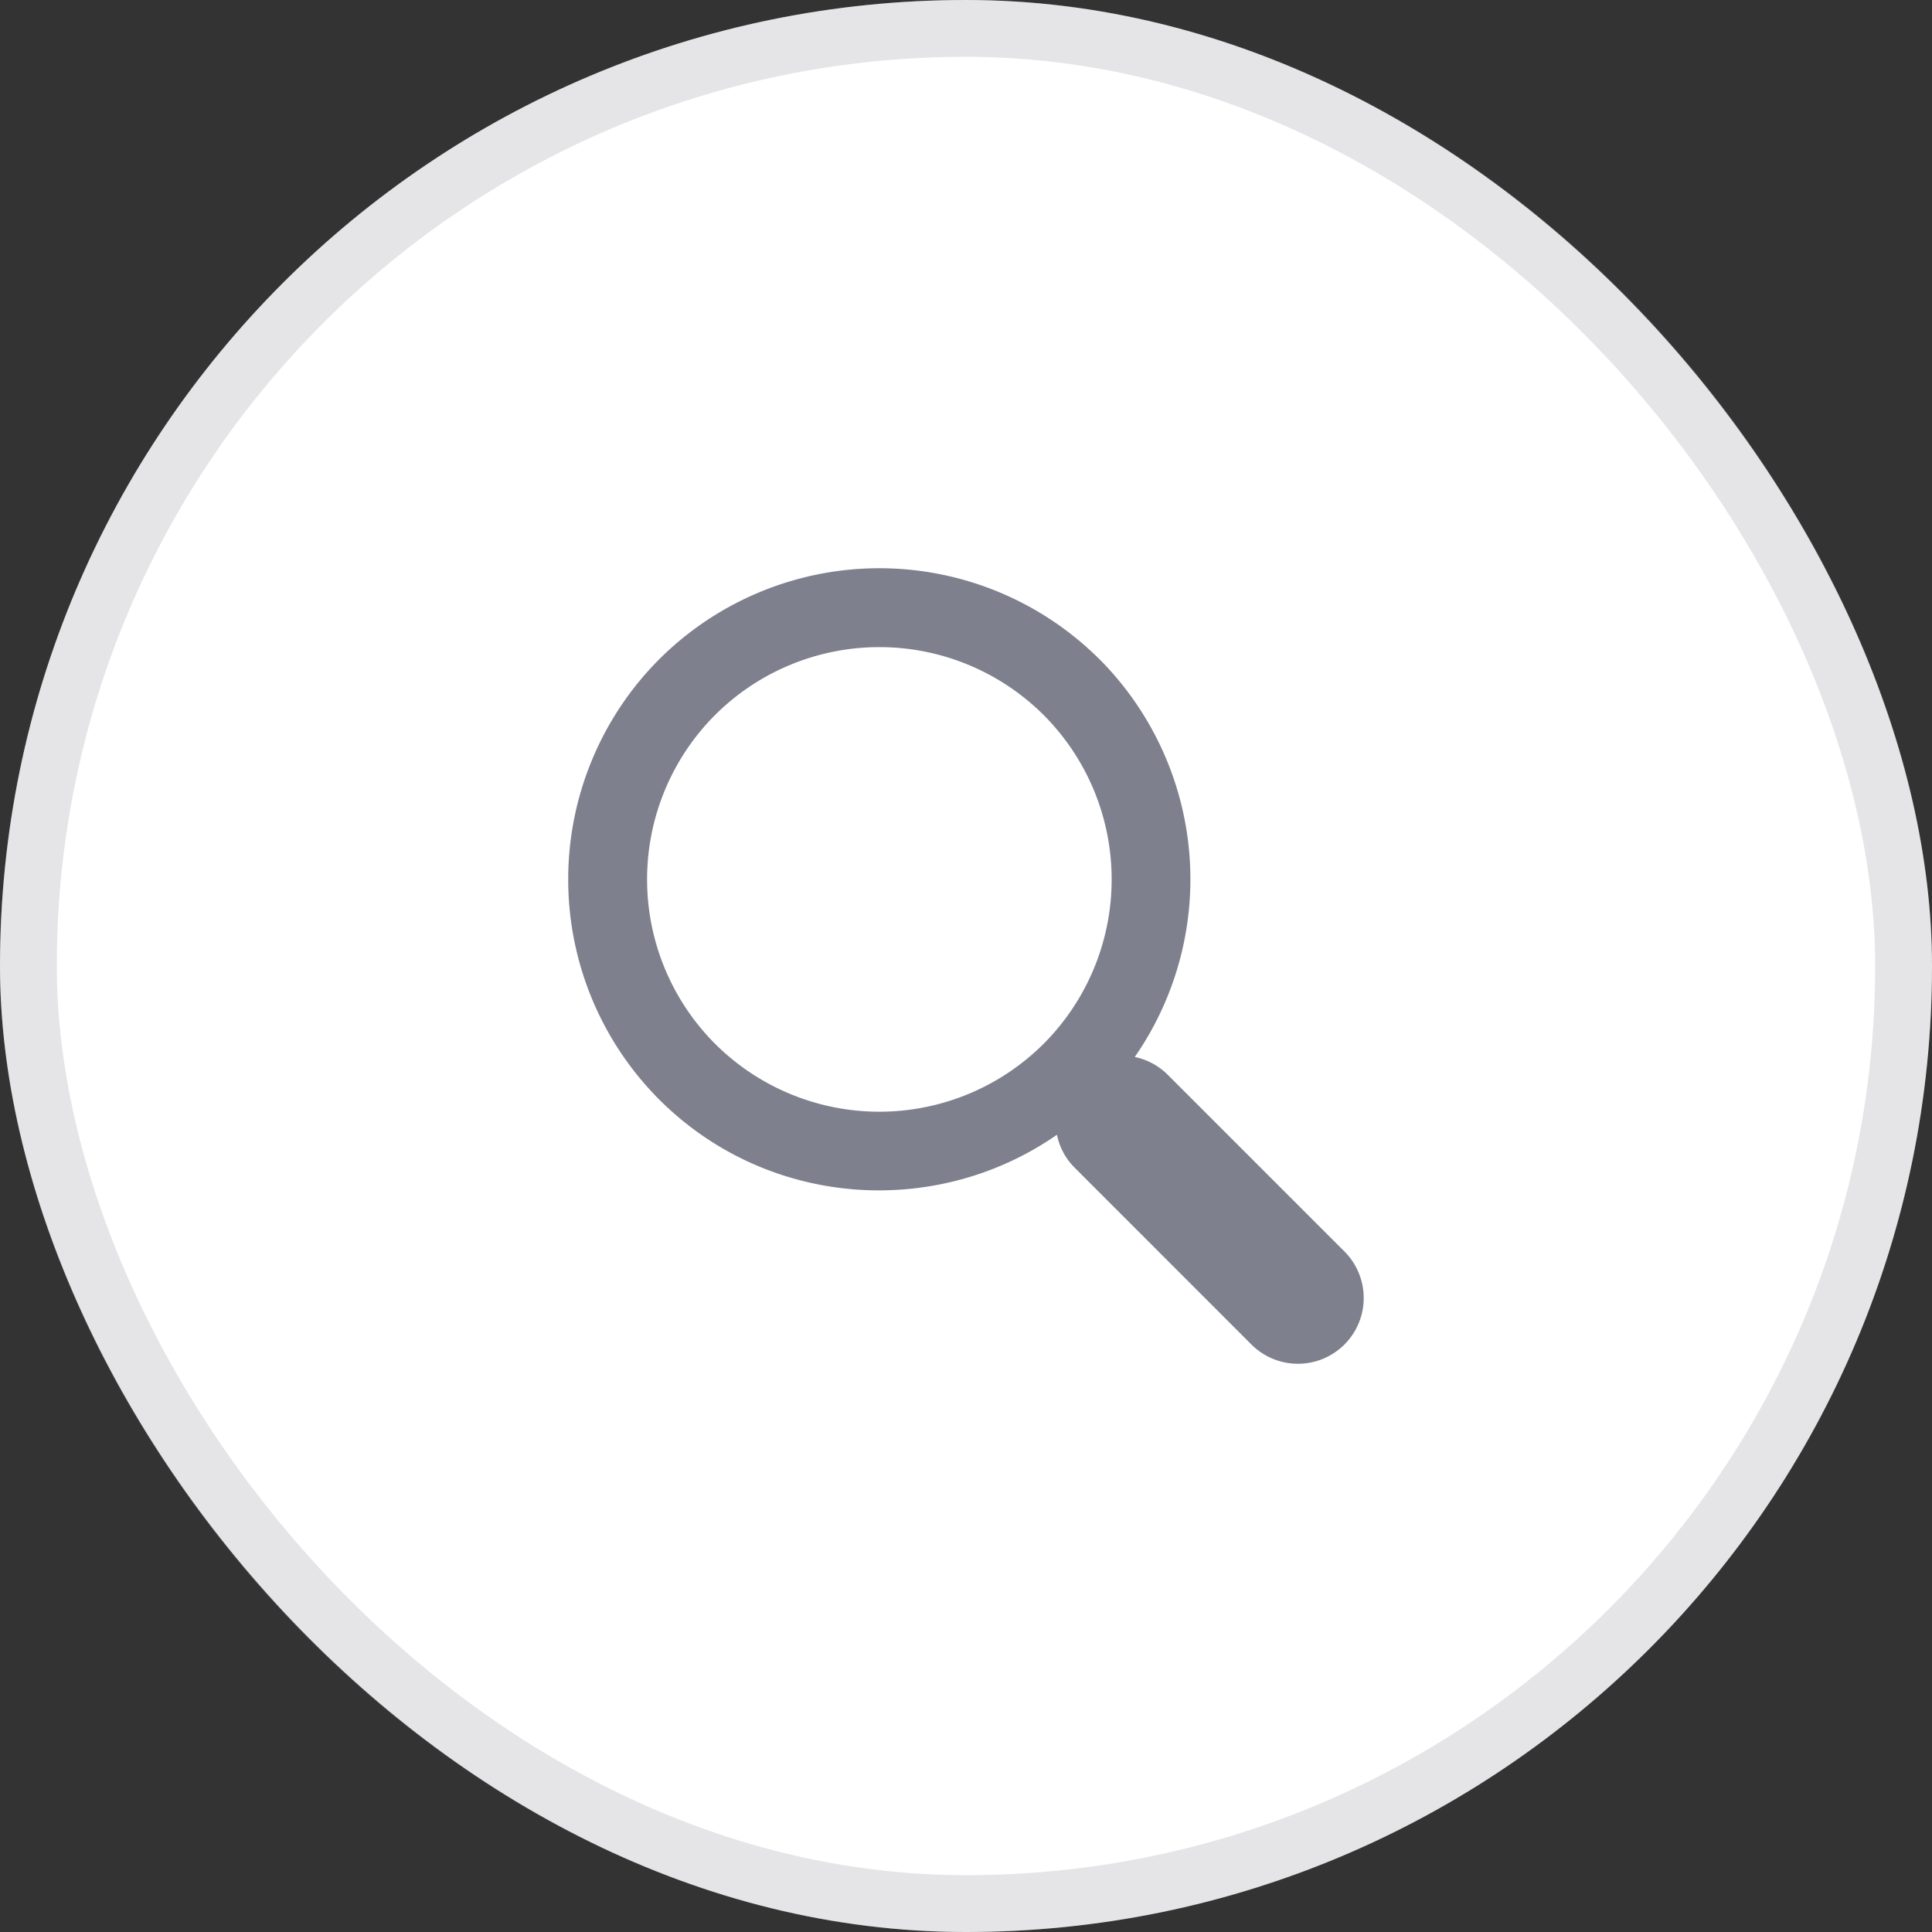
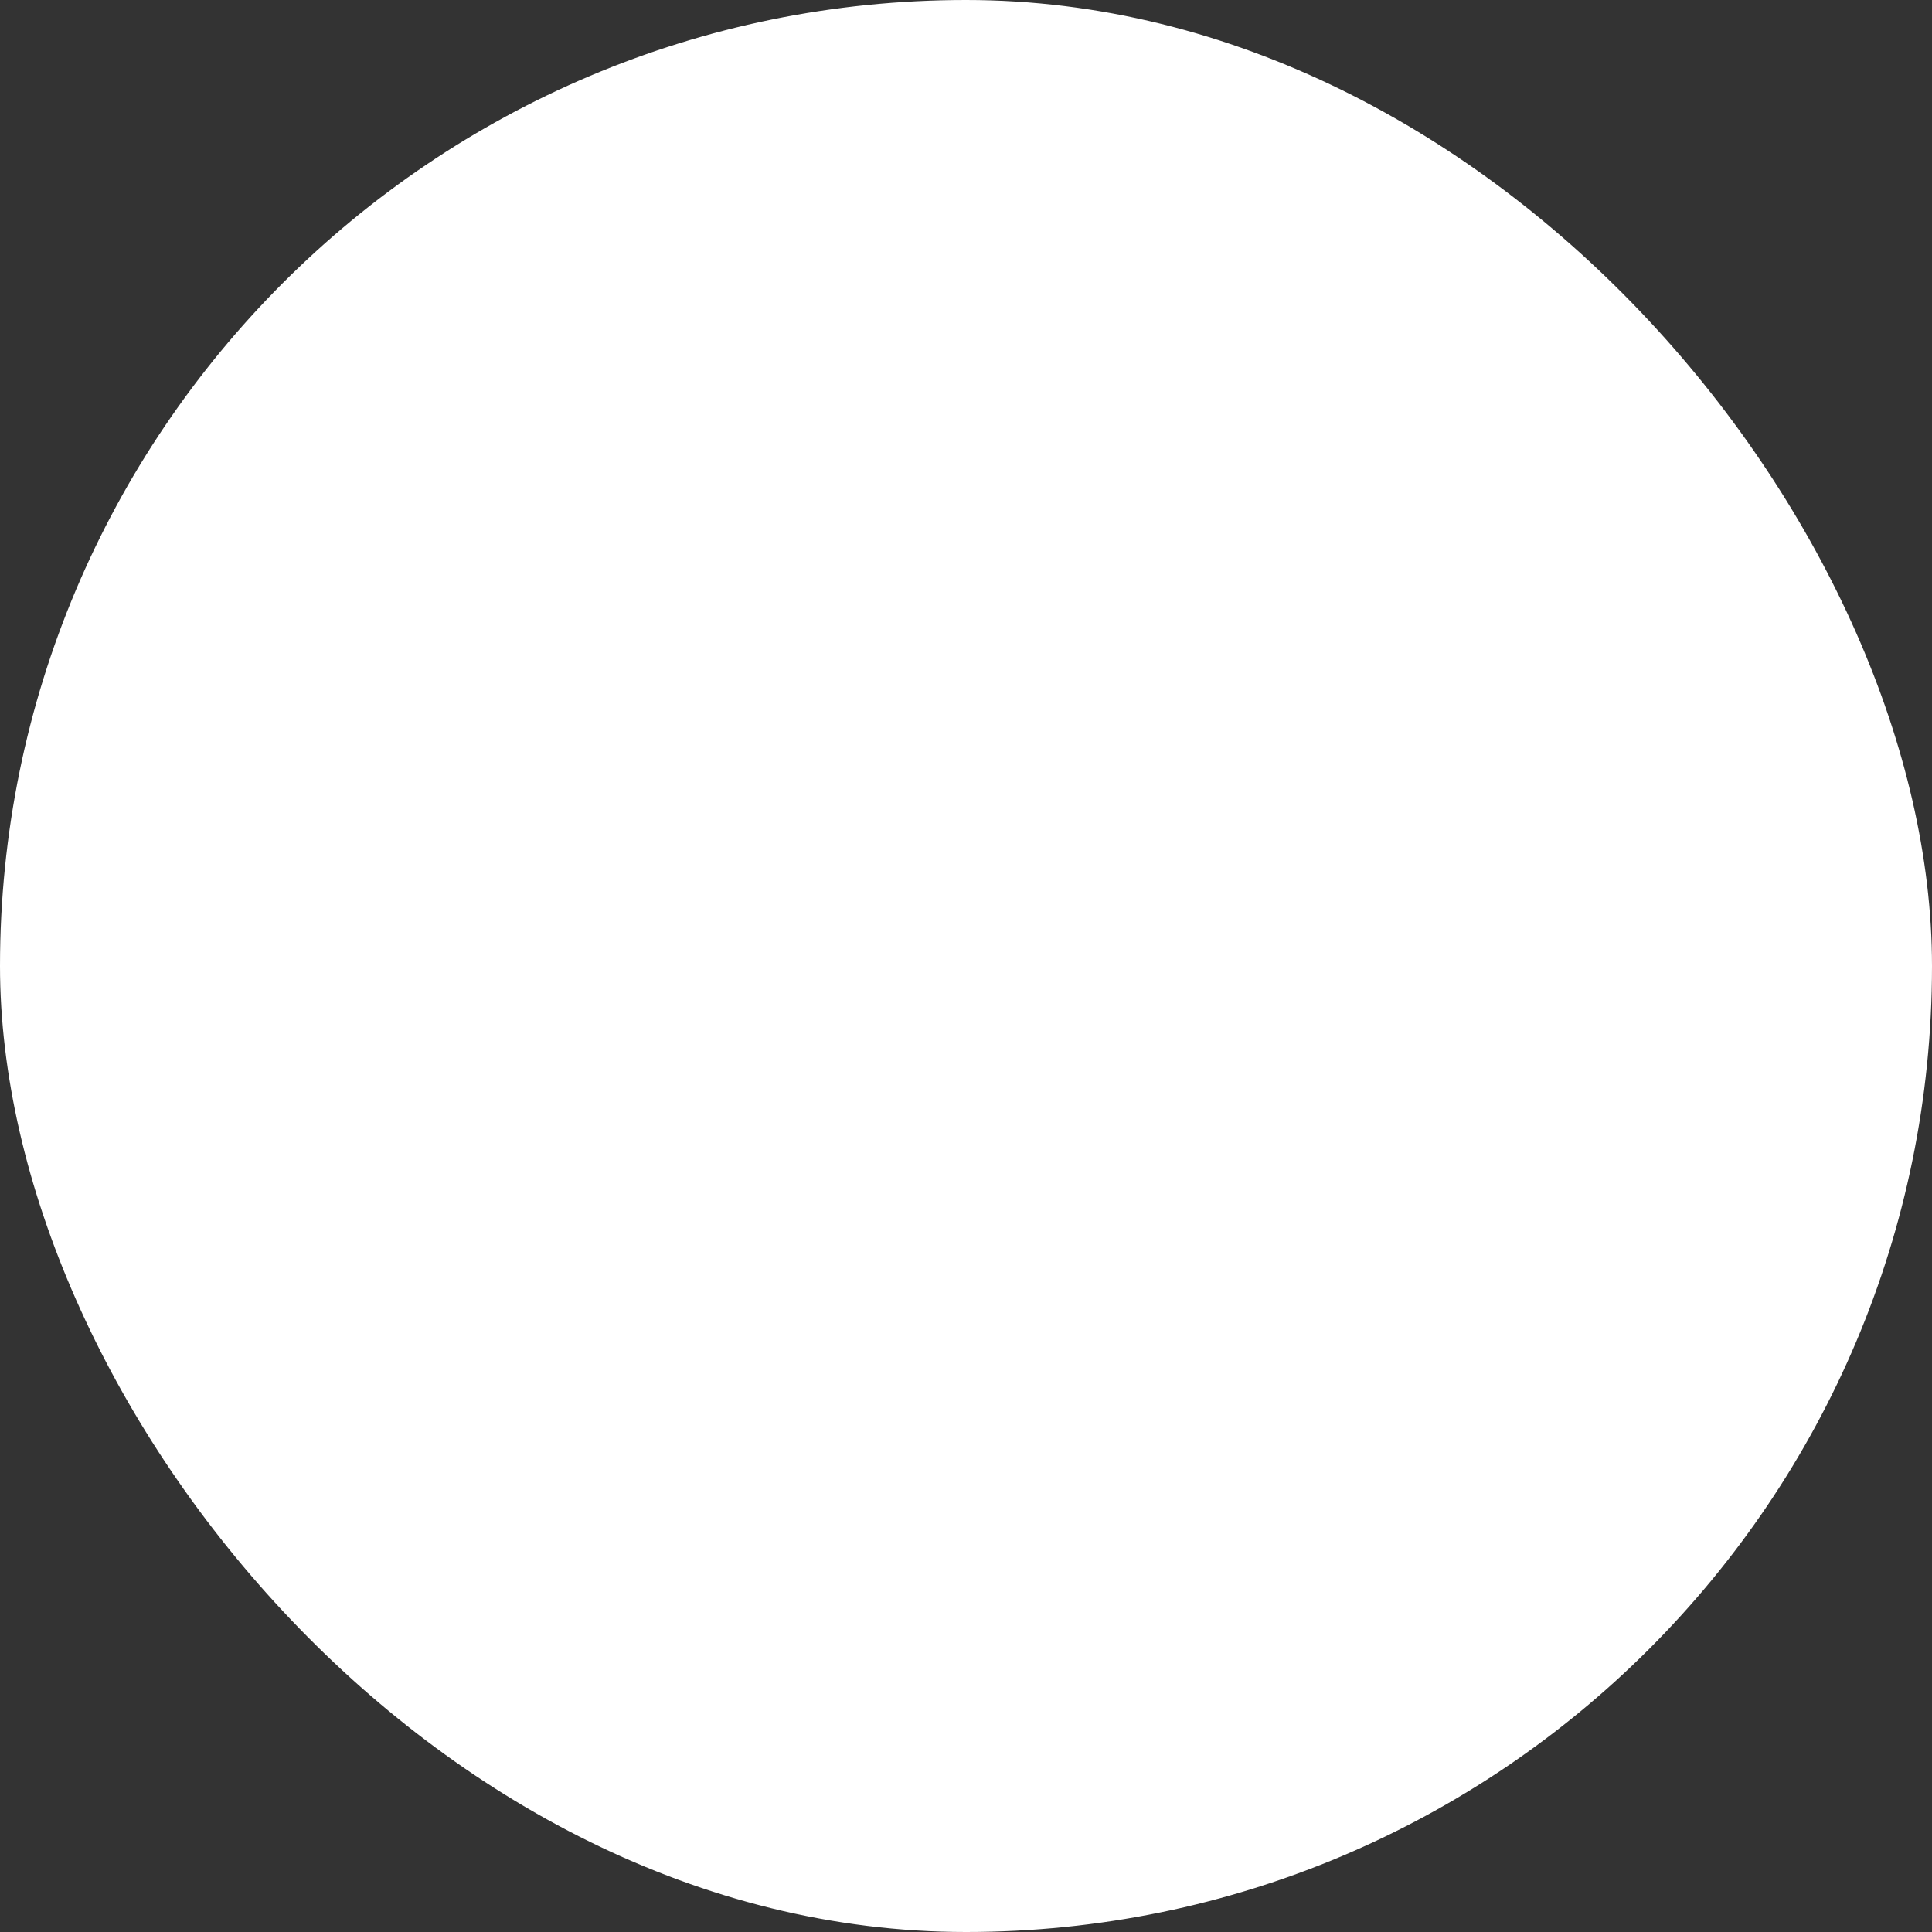
<svg xmlns="http://www.w3.org/2000/svg" width="34" height="34" fill="none">
  <rect width="100%" height="100%" fill="#333333" stroke="none" />
  <rect width="34" height="34" rx="17" fill="#fff" />
-   <rect x=".5" y=".5" width="33" height="33" rx="16.5" stroke="#7E808E" stroke-opacity=".2" />
  <g clip-path="url(#clip0)">
-     <path d="M19.349 11.602a5.485 5.485 0 00-7.748 0 5.486 5.486 0 000 7.748c1.902 1.901 4.864 2.105 6.999.62.045.213.147.415.313.58l3.11 3.111a1.157 1.157 0 101.637-1.637l-3.11-3.11a1.157 1.157 0 00-.58-.313 5.486 5.486 0 00-.621-7zm-.982 6.766a4.094 4.094 0 01-5.784 0 4.096 4.096 0 010-5.784 4.095 4.095 0 015.784 0 4.094 4.094 0 010 5.784z" fill="#7E808E" />
+     <path d="M19.349 11.602a5.485 5.485 0 00-7.748 0 5.486 5.486 0 000 7.748c1.902 1.901 4.864 2.105 6.999.62.045.213.147.415.313.58a1.157 1.157 0 101.637-1.637l-3.11-3.11a1.157 1.157 0 00-.58-.313 5.486 5.486 0 00-.621-7zm-.982 6.766a4.094 4.094 0 01-5.784 0 4.096 4.096 0 010-5.784 4.095 4.095 0 015.784 0 4.094 4.094 0 010 5.784z" fill="#7E808E" />
  </g>
  <defs>
    <clipPath id="clip0">
-       <path fill="#fff" transform="translate(10 10)" d="M0 0h14v14H0z" />
-     </clipPath>
+       </clipPath>
  </defs>
</svg>